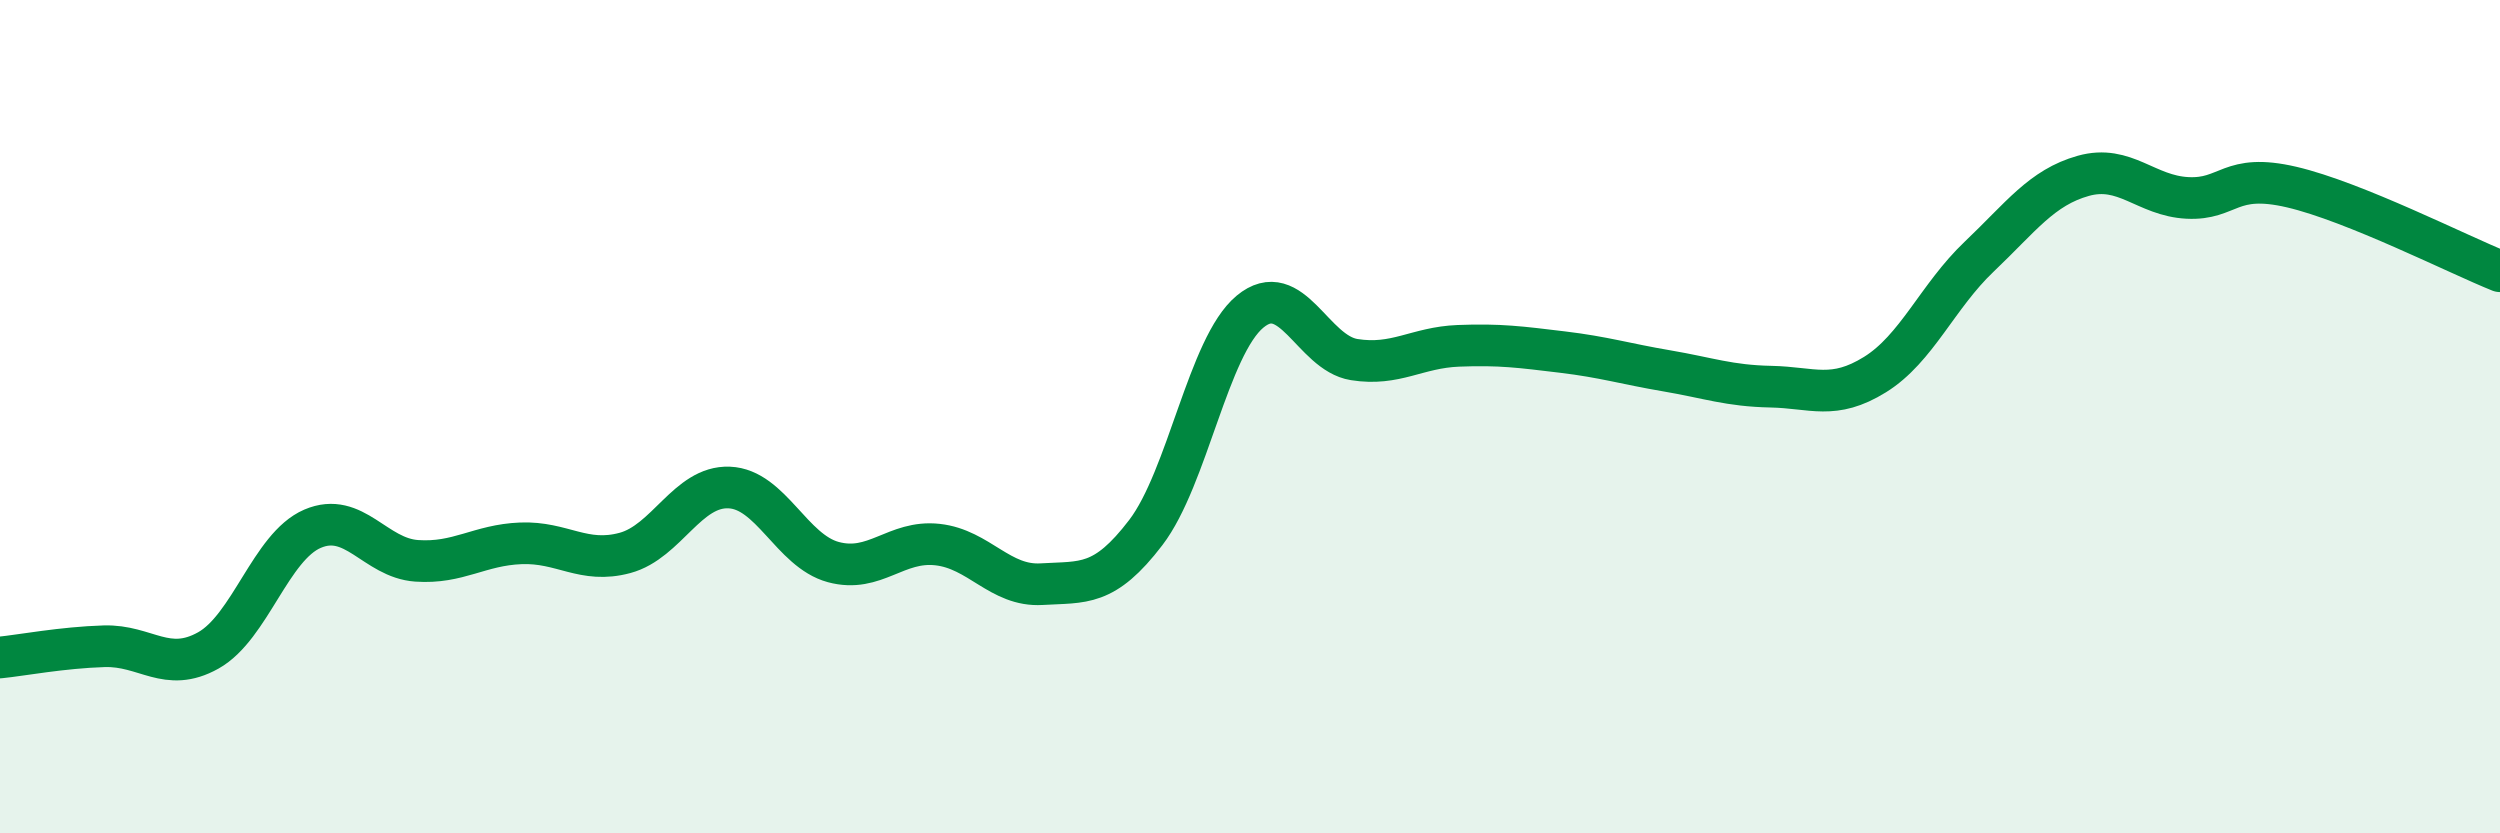
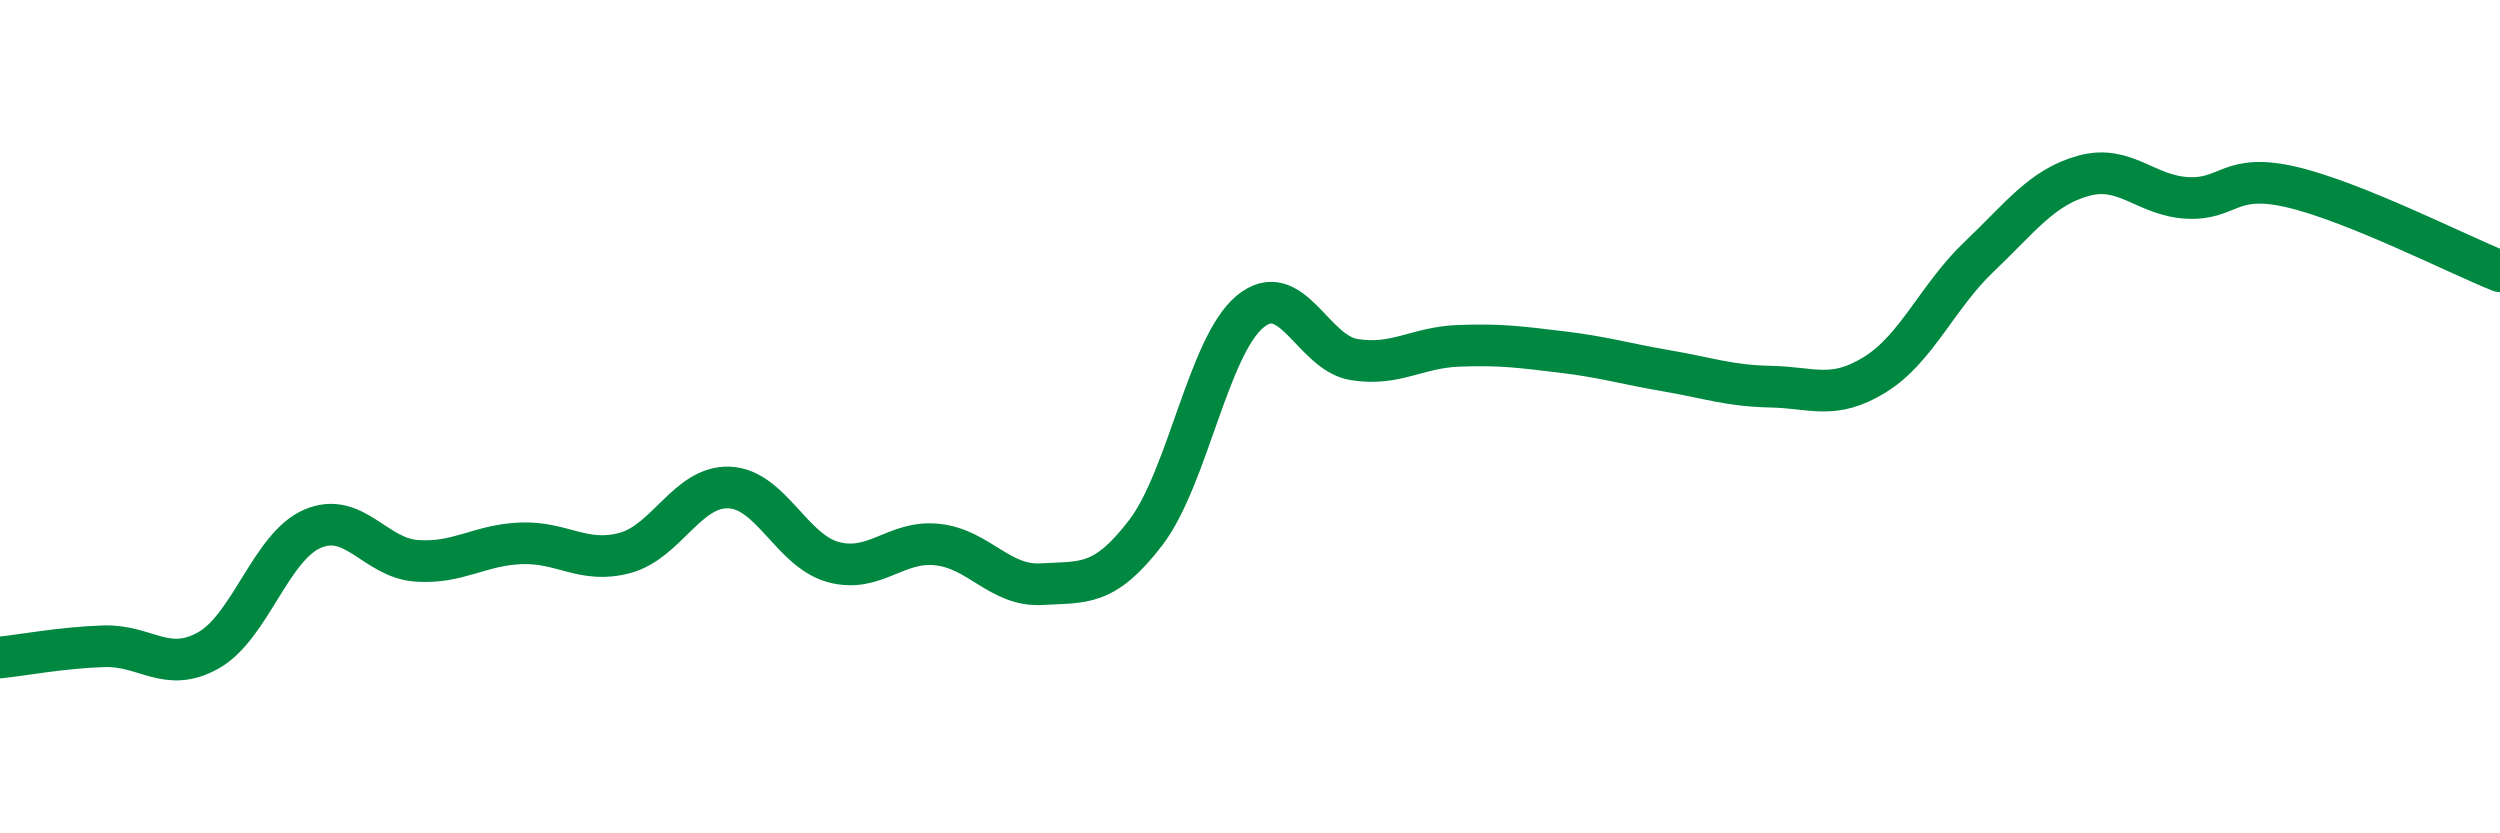
<svg xmlns="http://www.w3.org/2000/svg" width="60" height="20" viewBox="0 0 60 20">
-   <path d="M 0,15.78 C 0.5,15.73 1.5,15.54 2.5,15.51 C 3.5,15.48 4,16.17 5,15.61 C 6,15.05 6.5,13.12 7.5,12.69 C 8.5,12.26 9,13.39 10,13.46 C 11,13.53 11.5,13.08 12.5,13.04 C 13.5,13 14,13.54 15,13.27 C 16,13 16.5,11.66 17.5,11.7 C 18.5,11.74 19,13.22 20,13.49 C 21,13.76 21.5,12.96 22.5,13.07 C 23.5,13.18 24,14.08 25,14.02 C 26,13.96 26.5,14.09 27.5,12.78 C 28.5,11.47 29,8.31 30,7.48 C 31,6.65 31.5,8.47 32.5,8.63 C 33.5,8.79 34,8.34 35,8.3 C 36,8.26 36.5,8.33 37.5,8.45 C 38.5,8.57 39,8.73 40,8.9 C 41,9.07 41.5,9.26 42.5,9.28 C 43.5,9.3 44,9.61 45,8.99 C 46,8.37 46.5,7.11 47.5,6.16 C 48.5,5.21 49,4.5 50,4.22 C 51,3.94 51.5,4.7 52.5,4.75 C 53.5,4.8 53.5,4.14 55,4.49 C 56.5,4.84 59,6.11 60,6.51L60 20L0 20Z" fill="#008740" opacity="0.1" stroke-linecap="round" stroke-linejoin="round" />
  <path d="M 0,15.78 C 0.5,15.73 1.5,15.54 2.5,15.51 C 3.5,15.48 4,16.17 5,15.61 C 6,15.05 6.5,13.12 7.5,12.69 C 8.5,12.26 9,13.39 10,13.46 C 11,13.53 11.5,13.08 12.5,13.04 C 13.5,13 14,13.54 15,13.27 C 16,13 16.5,11.66 17.5,11.7 C 18.5,11.74 19,13.22 20,13.49 C 21,13.76 21.5,12.96 22.5,13.07 C 23.5,13.18 24,14.08 25,14.02 C 26,13.96 26.5,14.09 27.5,12.78 C 28.5,11.47 29,8.31 30,7.48 C 31,6.65 31.5,8.47 32.5,8.63 C 33.5,8.79 34,8.34 35,8.3 C 36,8.26 36.5,8.33 37.5,8.45 C 38.5,8.57 39,8.73 40,8.9 C 41,9.07 41.5,9.26 42.5,9.28 C 43.5,9.3 44,9.61 45,8.99 C 46,8.37 46.5,7.11 47.5,6.16 C 48.5,5.21 49,4.5 50,4.22 C 51,3.94 51.5,4.7 52.5,4.75 C 53.5,4.8 53.5,4.14 55,4.49 C 56.5,4.84 59,6.11 60,6.51" stroke="#008740" stroke-width="1" fill="none" stroke-linecap="round" stroke-linejoin="round" />
</svg>